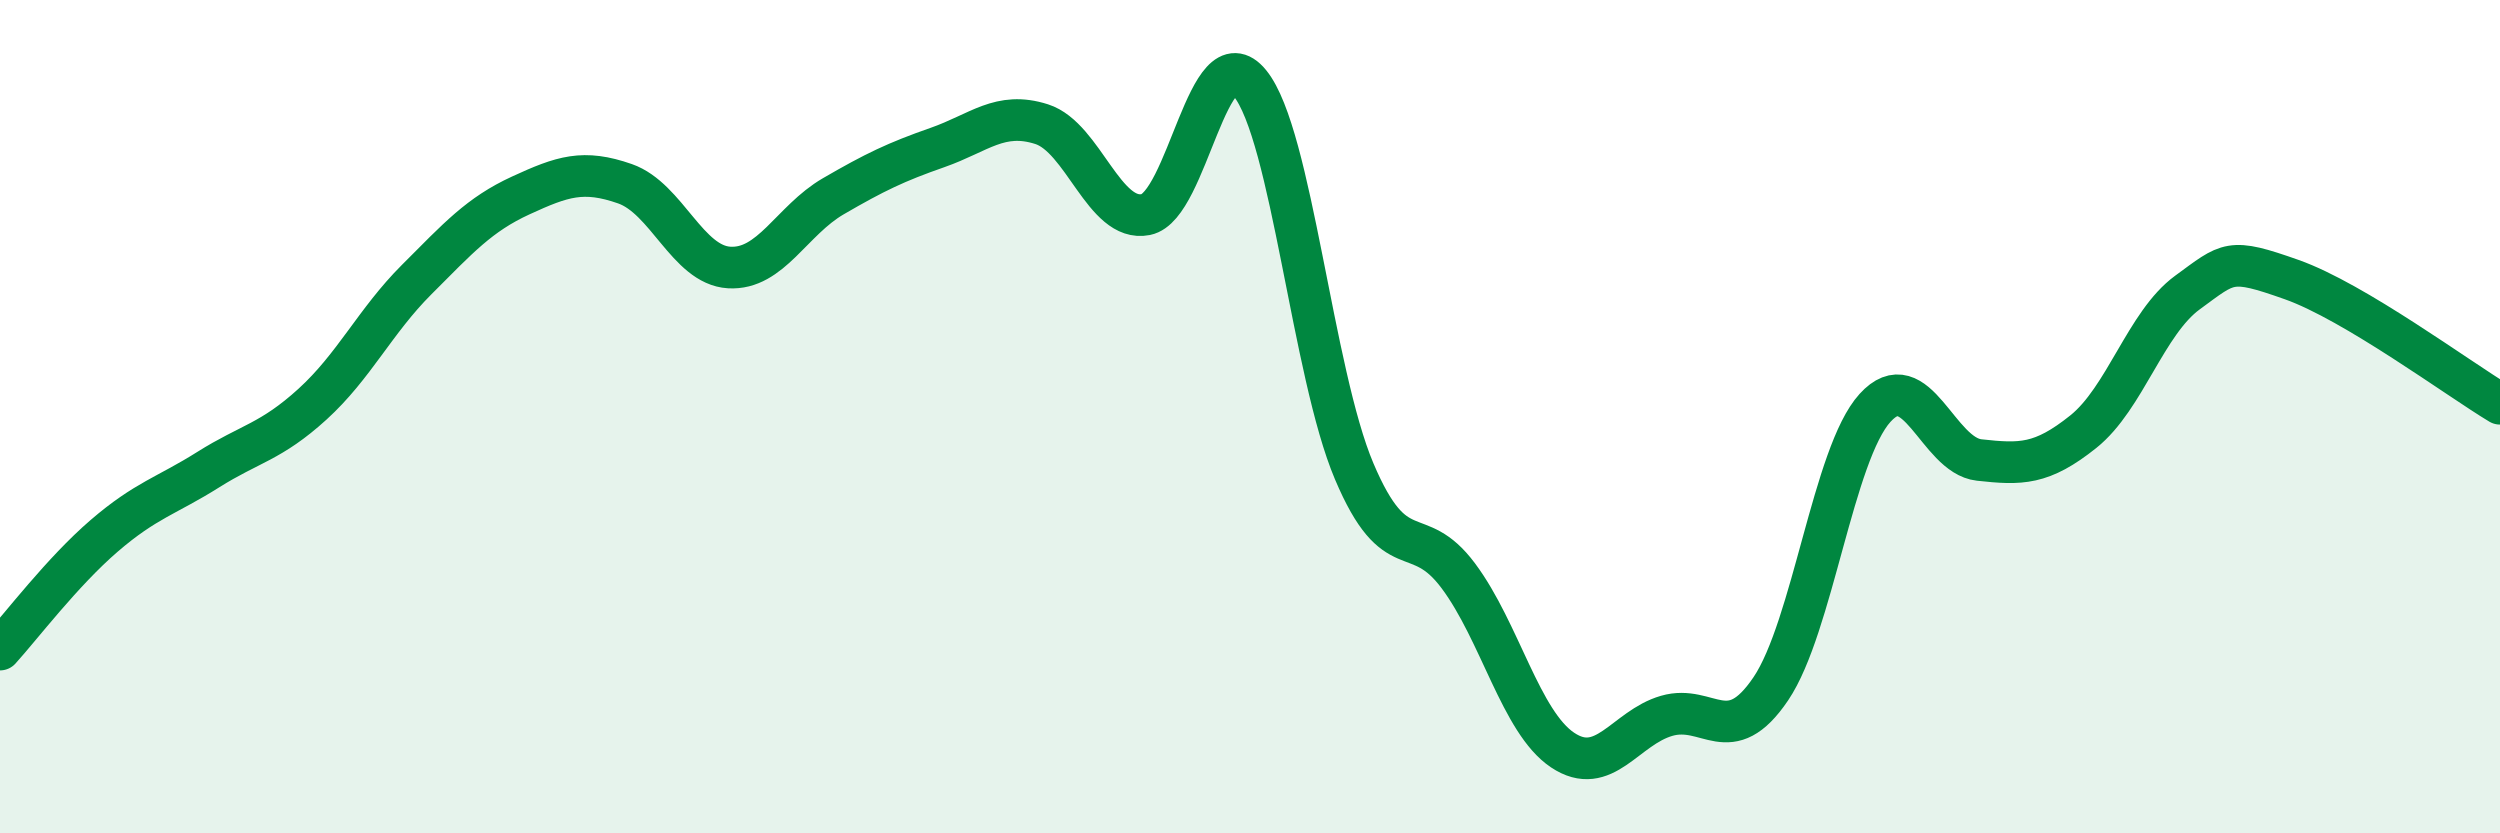
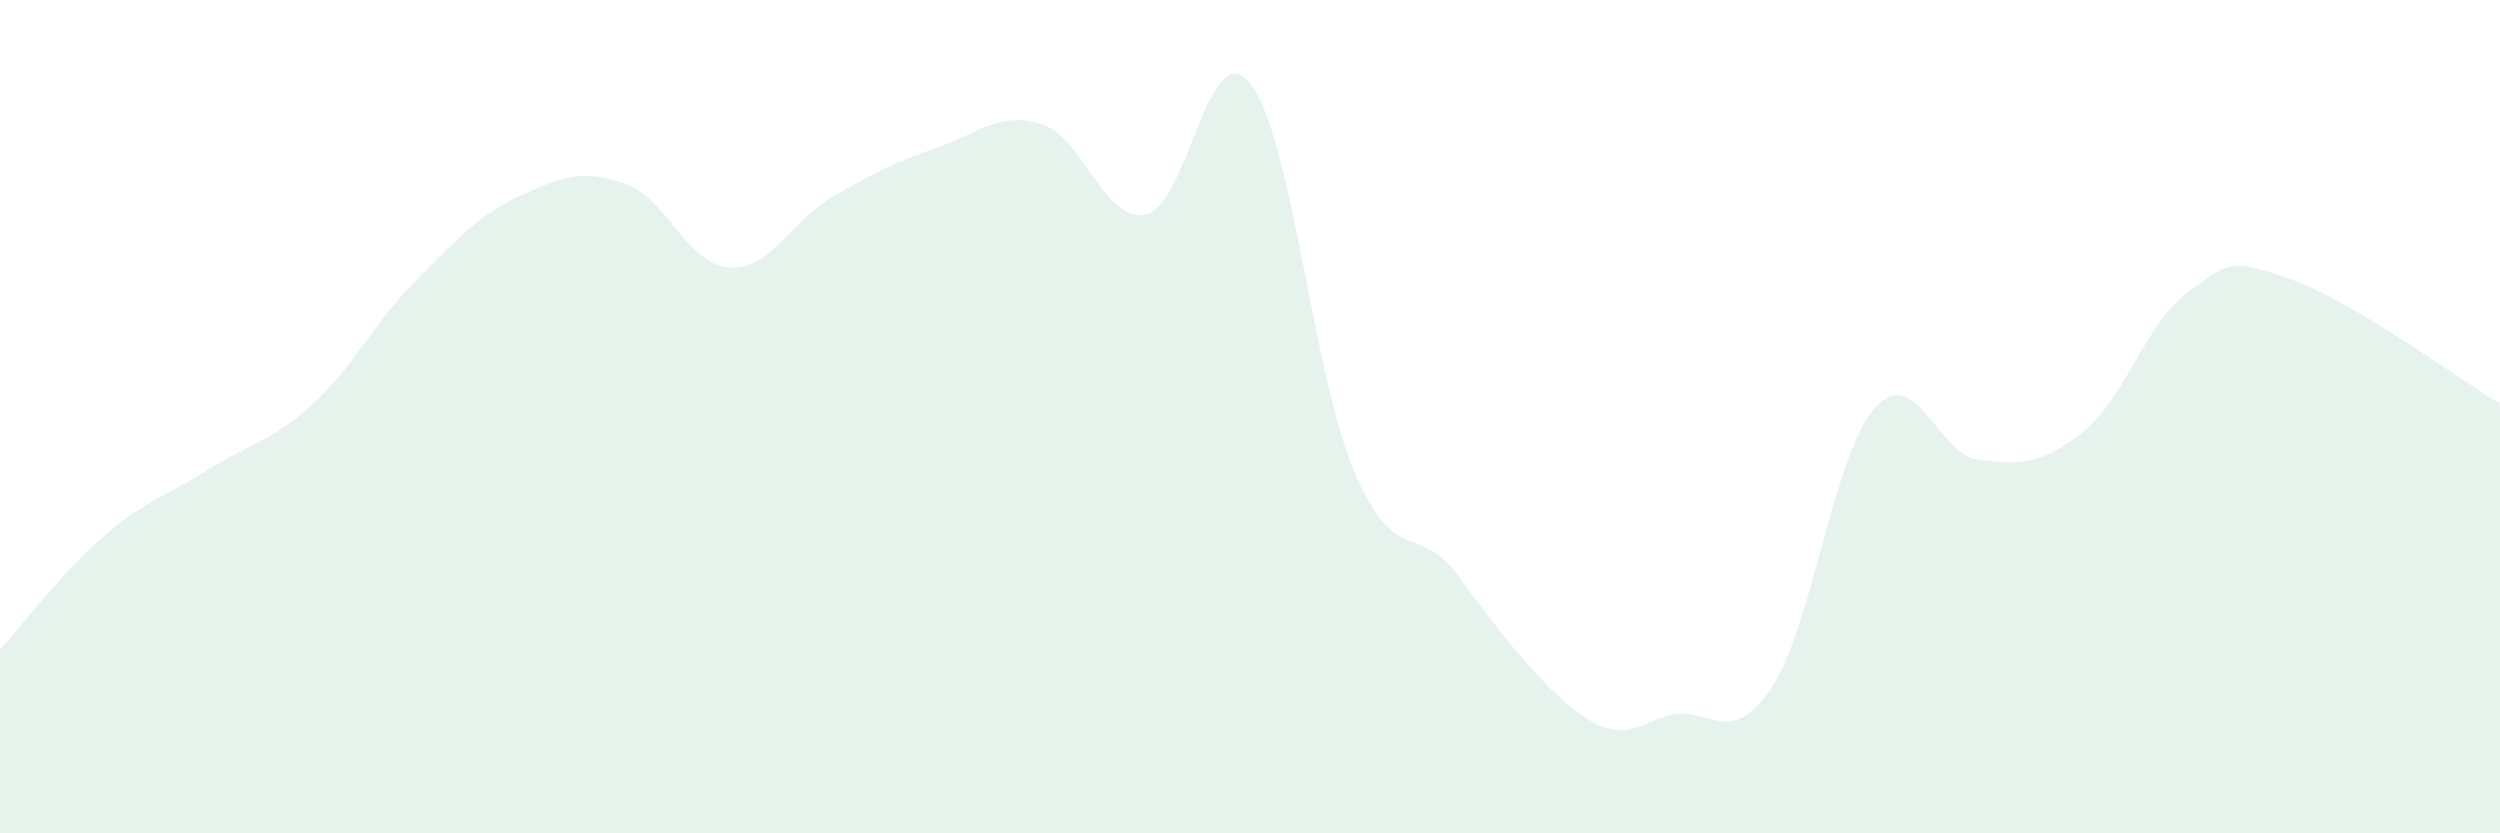
<svg xmlns="http://www.w3.org/2000/svg" width="60" height="20" viewBox="0 0 60 20">
-   <path d="M 0,15.59 C 0.5,15.04 1.5,13.72 2.5,12.86 C 3.5,12 4,11.9 5,11.27 C 6,10.64 6.5,10.61 7.5,9.7 C 8.5,8.79 9,7.71 10,6.71 C 11,5.71 11.5,5.15 12.5,4.69 C 13.5,4.23 14,4.06 15,4.41 C 16,4.76 16.5,6.36 17.5,6.42 C 18.5,6.48 19,5.29 20,4.71 C 21,4.13 21.5,3.89 22.5,3.54 C 23.5,3.19 24,2.66 25,2.98 C 26,3.3 26.5,5.35 27.5,5.15 C 28.5,4.95 29,0.77 30,2 C 31,3.23 31.5,8.95 32.5,11.31 C 33.5,13.67 34,12.48 35,13.82 C 36,15.16 36.5,17.33 37.5,18 C 38.5,18.67 39,17.47 40,17.18 C 41,16.89 41.5,18.01 42.5,16.53 C 43.5,15.05 44,10.89 45,9.79 C 46,8.69 46.5,10.93 47.5,11.04 C 48.5,11.15 49,11.16 50,10.36 C 51,9.56 51.5,7.75 52.5,7.02 C 53.5,6.29 53.5,6.18 55,6.71 C 56.5,7.24 59,9.09 60,9.69L60 20L0 20Z" fill="#008740" opacity="0.1" stroke-linecap="round" stroke-linejoin="round" />
-   <path d="M 0,15.59 C 0.5,15.04 1.5,13.72 2.5,12.86 C 3.5,12 4,11.9 5,11.27 C 6,10.64 6.5,10.61 7.5,9.7 C 8.5,8.79 9,7.71 10,6.71 C 11,5.71 11.5,5.15 12.5,4.69 C 13.5,4.23 14,4.06 15,4.41 C 16,4.76 16.5,6.36 17.5,6.42 C 18.5,6.48 19,5.29 20,4.71 C 21,4.13 21.5,3.89 22.5,3.54 C 23.5,3.19 24,2.66 25,2.98 C 26,3.3 26.5,5.35 27.5,5.15 C 28.5,4.95 29,0.77 30,2 C 31,3.23 31.5,8.95 32.5,11.31 C 33.5,13.67 34,12.48 35,13.82 C 36,15.16 36.5,17.33 37.5,18 C 38.5,18.67 39,17.47 40,17.18 C 41,16.89 41.5,18.01 42.5,16.53 C 43.5,15.05 44,10.89 45,9.79 C 46,8.69 46.5,10.93 47.5,11.04 C 48.5,11.15 49,11.16 50,10.36 C 51,9.56 51.5,7.75 52.5,7.02 C 53.5,6.29 53.5,6.18 55,6.71 C 56.5,7.24 59,9.09 60,9.69" stroke="#008740" stroke-width="1" fill="none" stroke-linecap="round" stroke-linejoin="round" />
+   <path d="M 0,15.59 C 0.5,15.04 1.5,13.72 2.5,12.86 C 3.5,12 4,11.9 5,11.27 C 6,10.64 6.5,10.61 7.5,9.7 C 8.5,8.79 9,7.71 10,6.71 C 11,5.71 11.5,5.15 12.5,4.69 C 13.5,4.23 14,4.06 15,4.41 C 16,4.76 16.5,6.36 17.5,6.42 C 18.5,6.48 19,5.29 20,4.71 C 21,4.13 21.5,3.89 22.5,3.54 C 23.5,3.19 24,2.66 25,2.98 C 26,3.3 26.5,5.35 27.5,5.15 C 28.5,4.95 29,0.77 30,2 C 31,3.23 31.5,8.95 32.5,11.31 C 33.5,13.67 34,12.48 35,13.82 C 38.5,18.67 39,17.47 40,17.18 C 41,16.89 41.5,18.01 42.5,16.53 C 43.5,15.05 44,10.89 45,9.79 C 46,8.69 46.5,10.93 47.5,11.04 C 48.5,11.15 49,11.16 50,10.36 C 51,9.56 51.5,7.75 52.5,7.02 C 53.5,6.29 53.5,6.18 55,6.71 C 56.5,7.24 59,9.09 60,9.69L60 20L0 20Z" fill="#008740" opacity="0.1" stroke-linecap="round" stroke-linejoin="round" />
</svg>